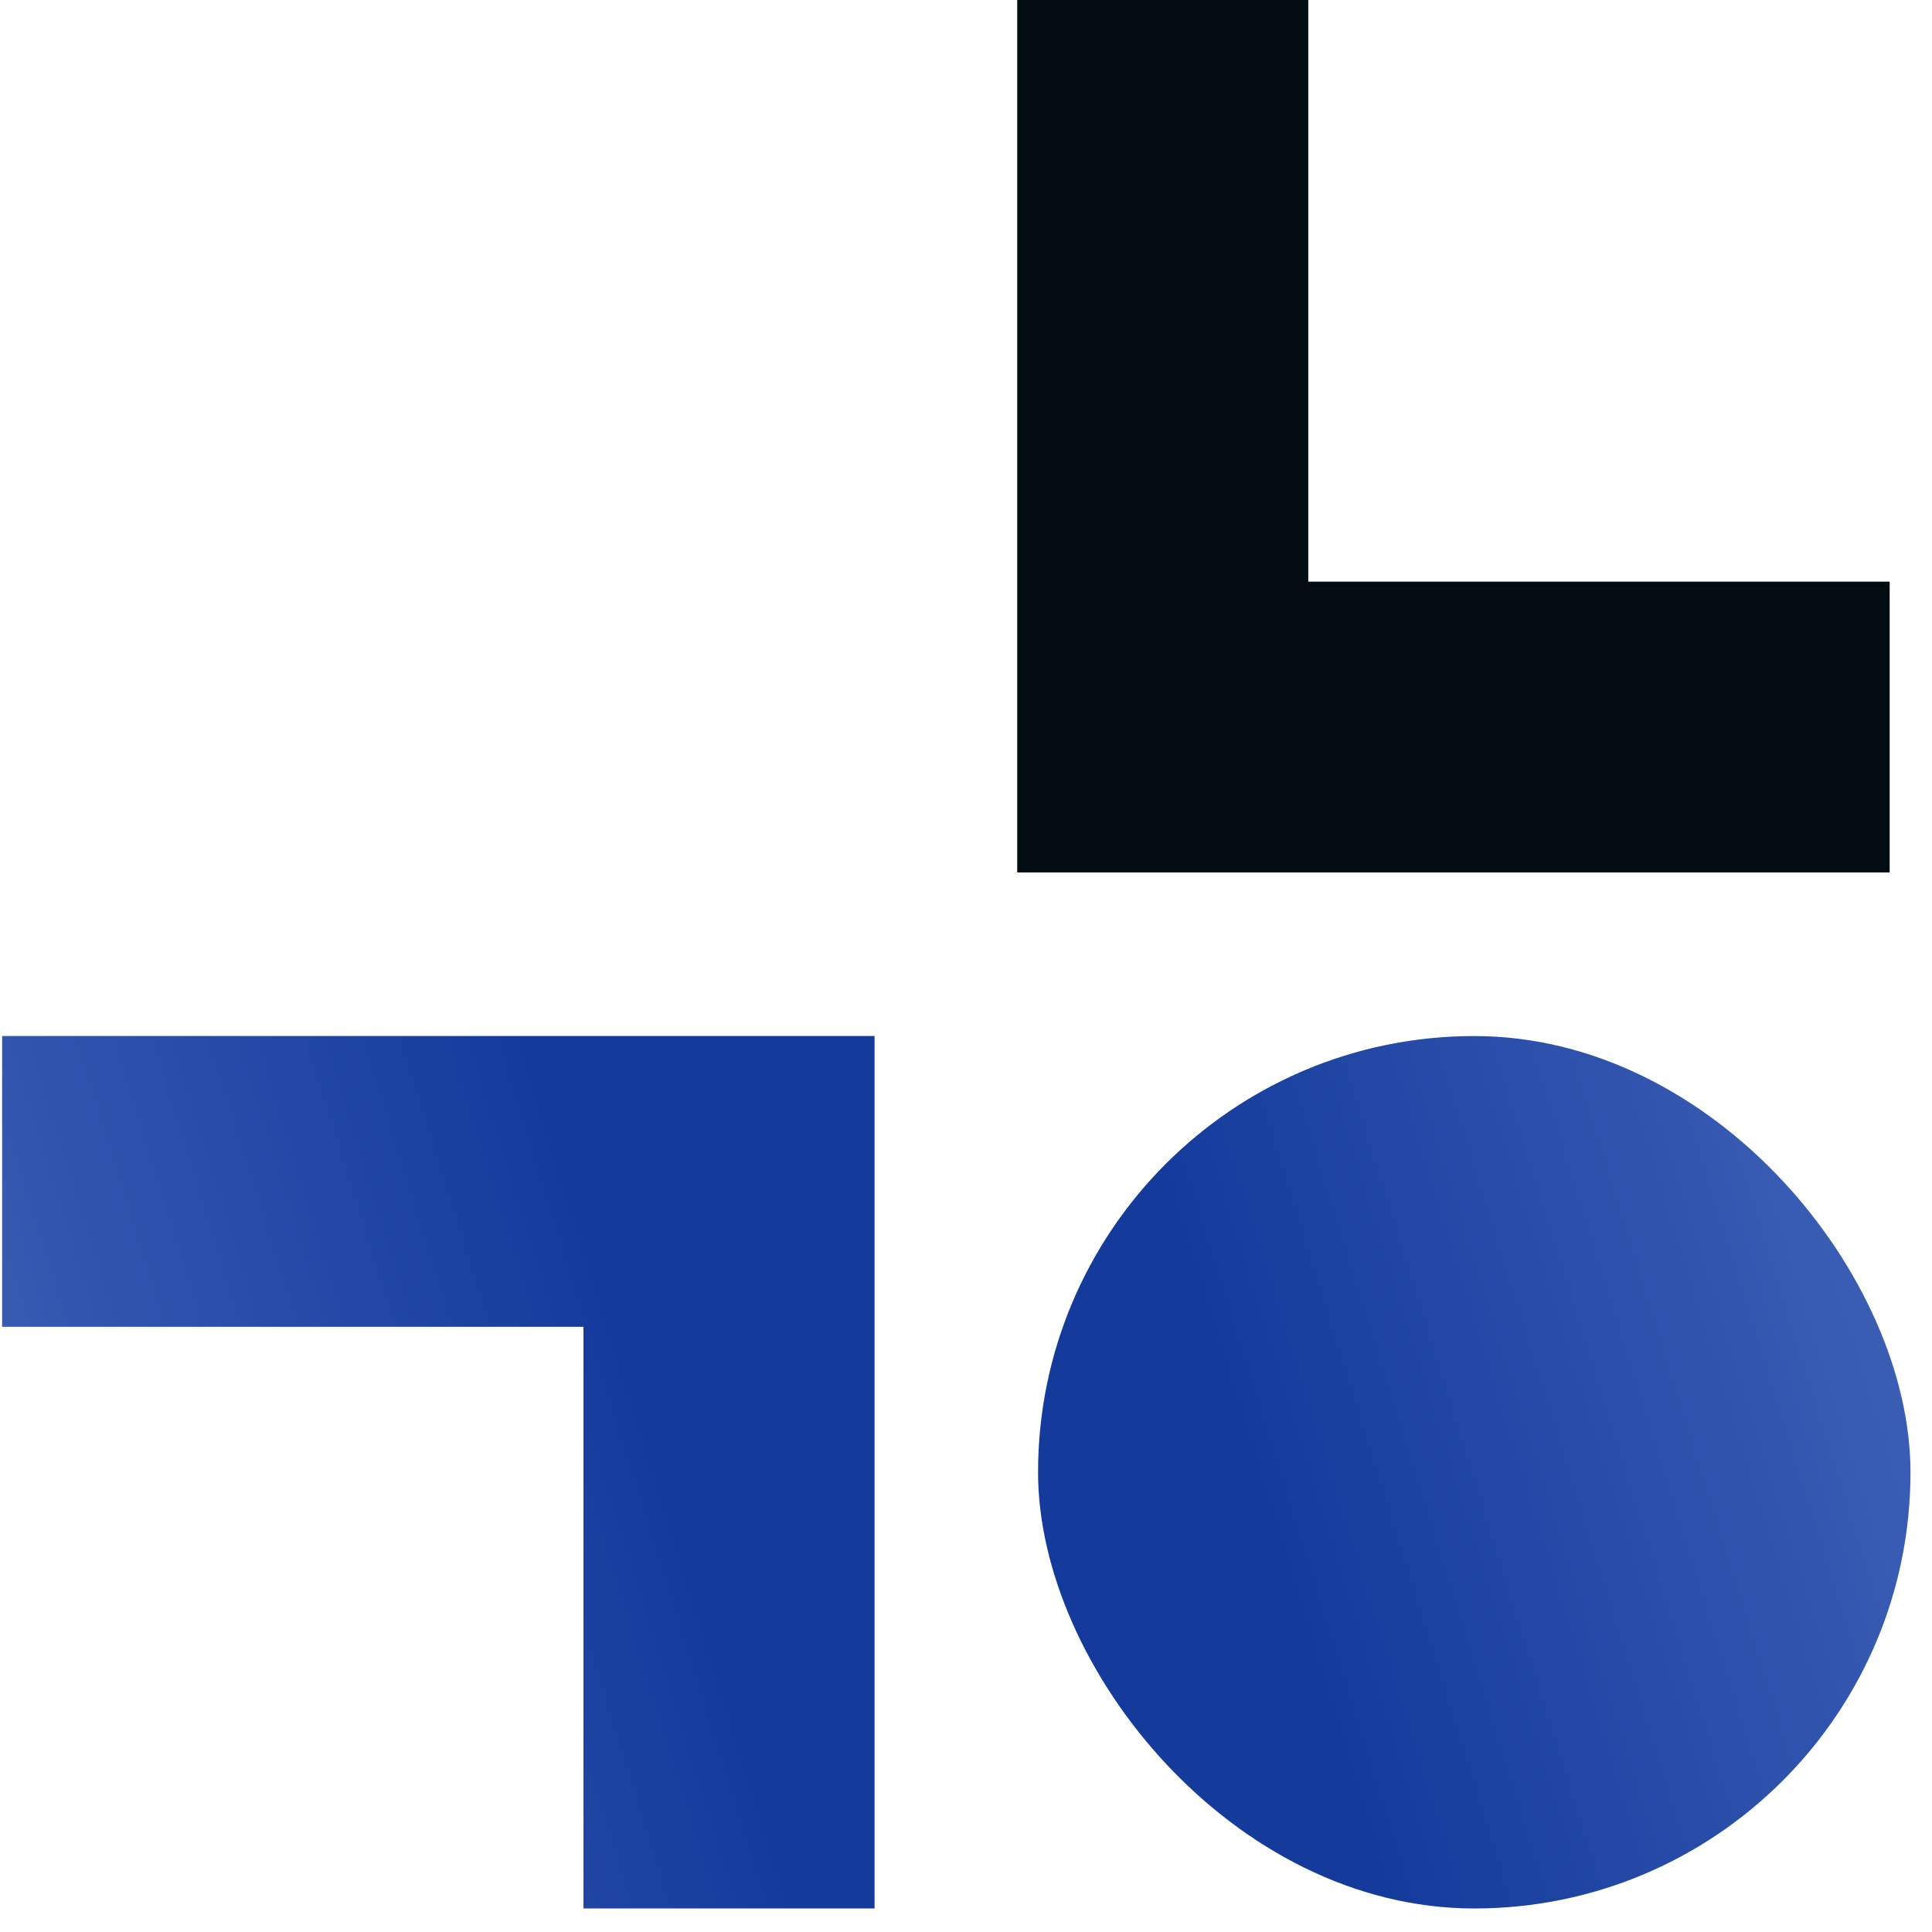
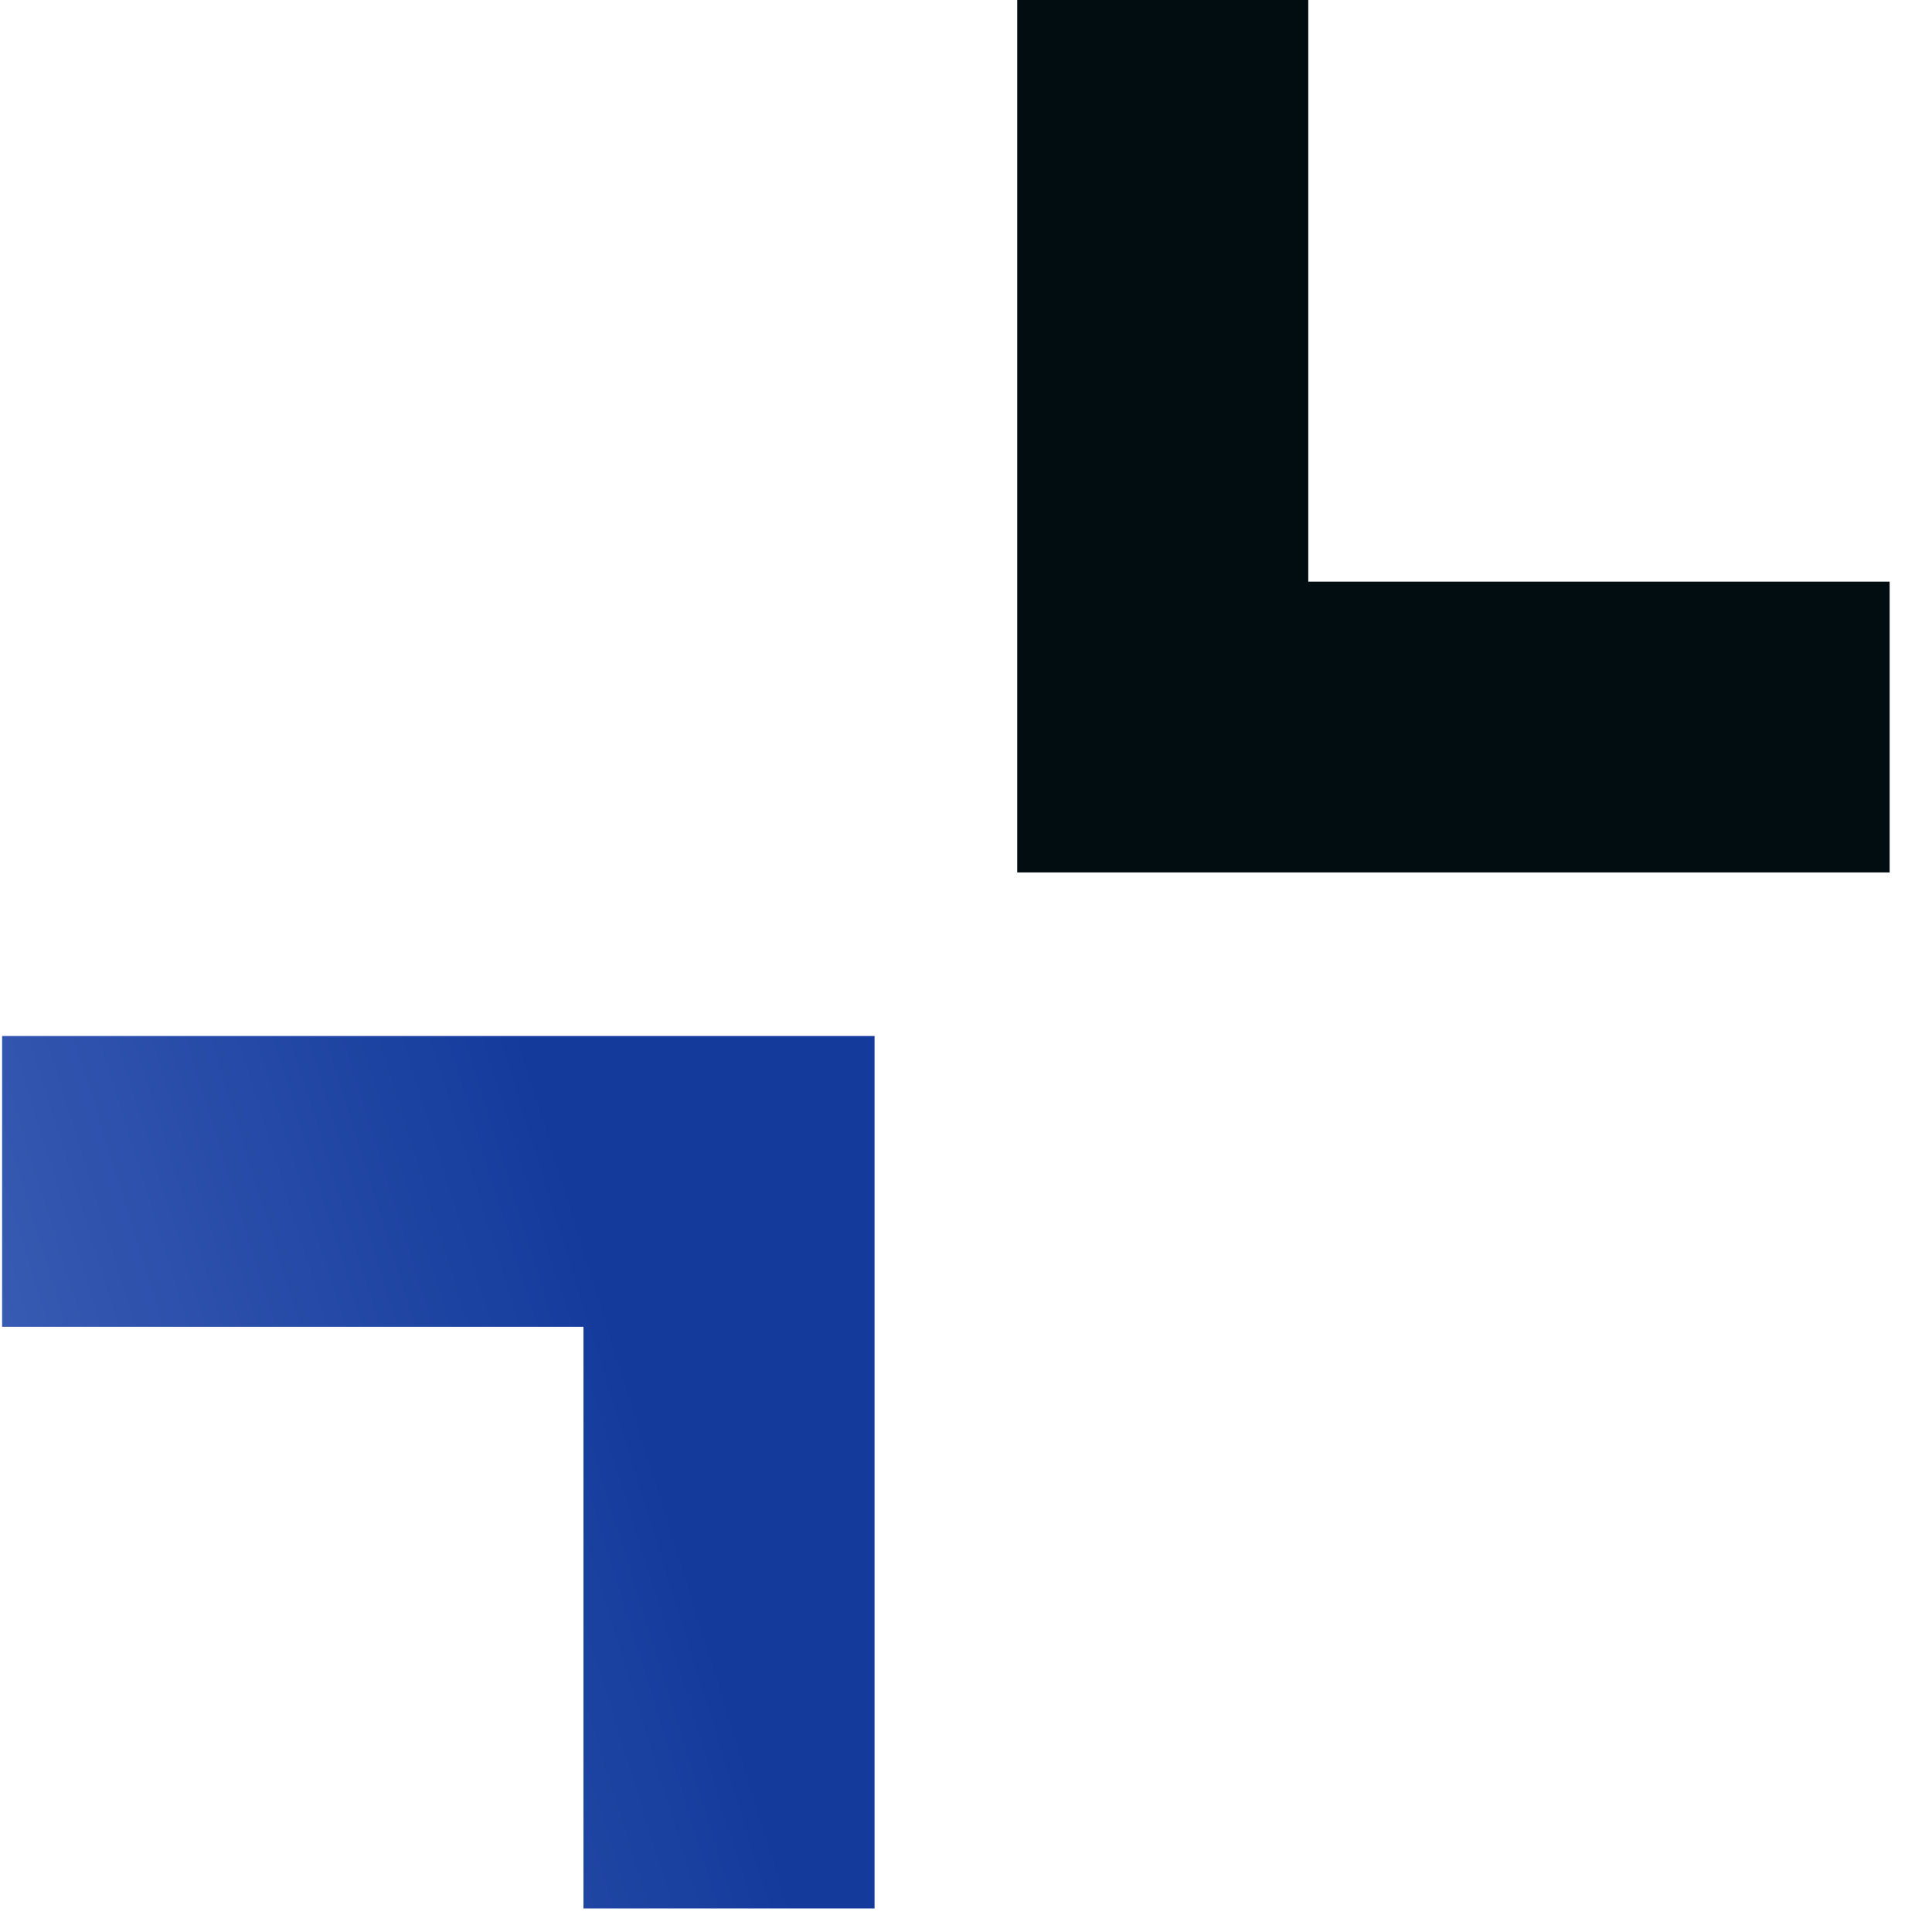
<svg xmlns="http://www.w3.org/2000/svg" width="51" height="51" viewBox="0 0 51 51" fill="none">
-   <rect x="27.402" y="27.349" width="23.03" height="23.03" rx="11.515" fill="url(#paint0_linear_7032_2831)" />
  <path fill-rule="evenodd" clip-rule="evenodd" d="M49.882 2.01337e-06L26.852 0L26.852 23.03L49.882 23.03L49.882 15.354L34.535 15.354L34.535 0L49.882 0L49.882 2.01337e-06Z" fill="#020D12" />
  <path fill-rule="evenodd" clip-rule="evenodd" d="M0.056 50.378L23.086 50.378L23.086 27.348L0.056 27.348L0.056 35.024L15.402 35.024L15.402 50.378L0.056 50.378L0.056 50.378Z" fill="url(#paint1_linear_7032_2831)" />
  <defs>
    <linearGradient id="paint0_linear_7032_2831" x1="27.642" y1="50.38" x2="54.305" y2="42.087" gradientUnits="userSpaceOnUse">
      <stop offset="0.307" stop-color="#143B9C" />
      <stop offset="1" stop-color="#4062B8" />
    </linearGradient>
    <linearGradient id="paint1_linear_7032_2831" x1="22.846" y1="27.346" x2="-3.817" y2="35.64" gradientUnits="userSpaceOnUse">
      <stop offset="0.307" stop-color="#143B9C" />
      <stop offset="1" stop-color="#4062B8" />
    </linearGradient>
  </defs>
</svg>